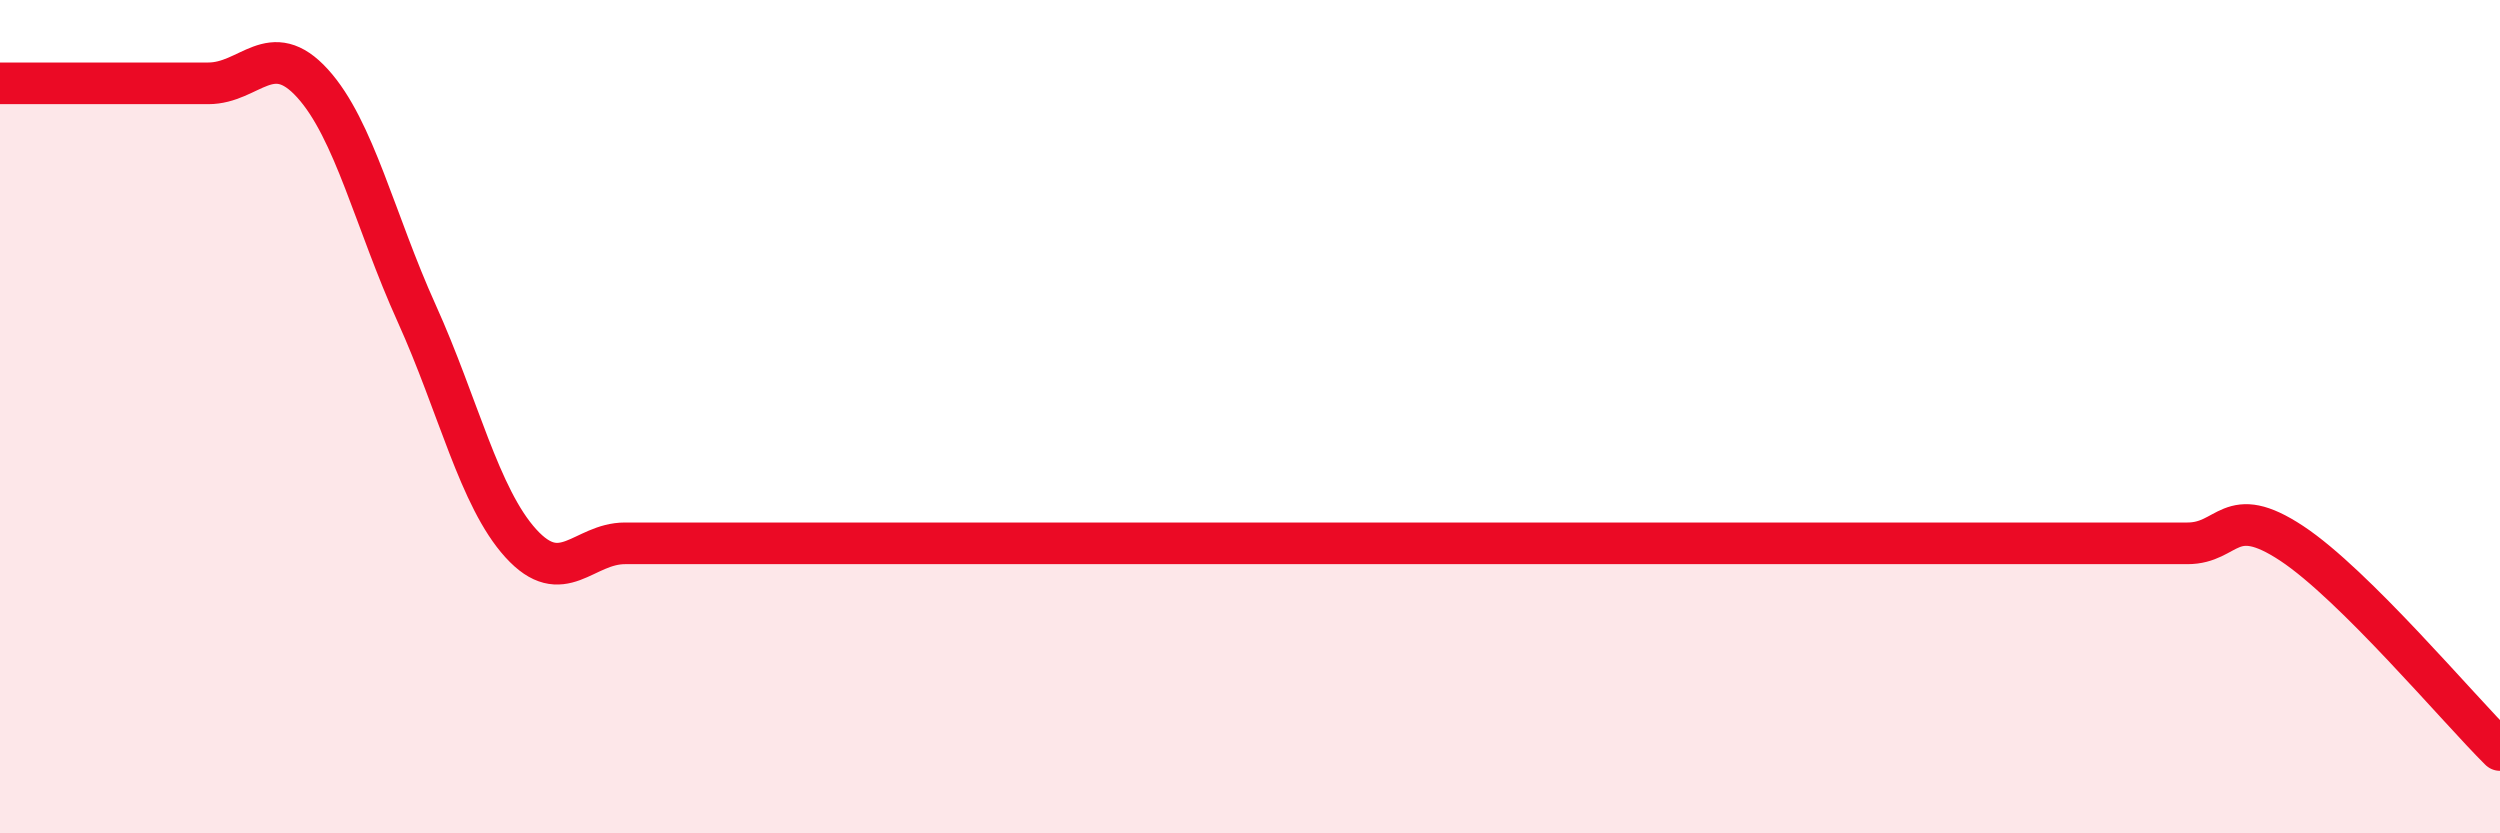
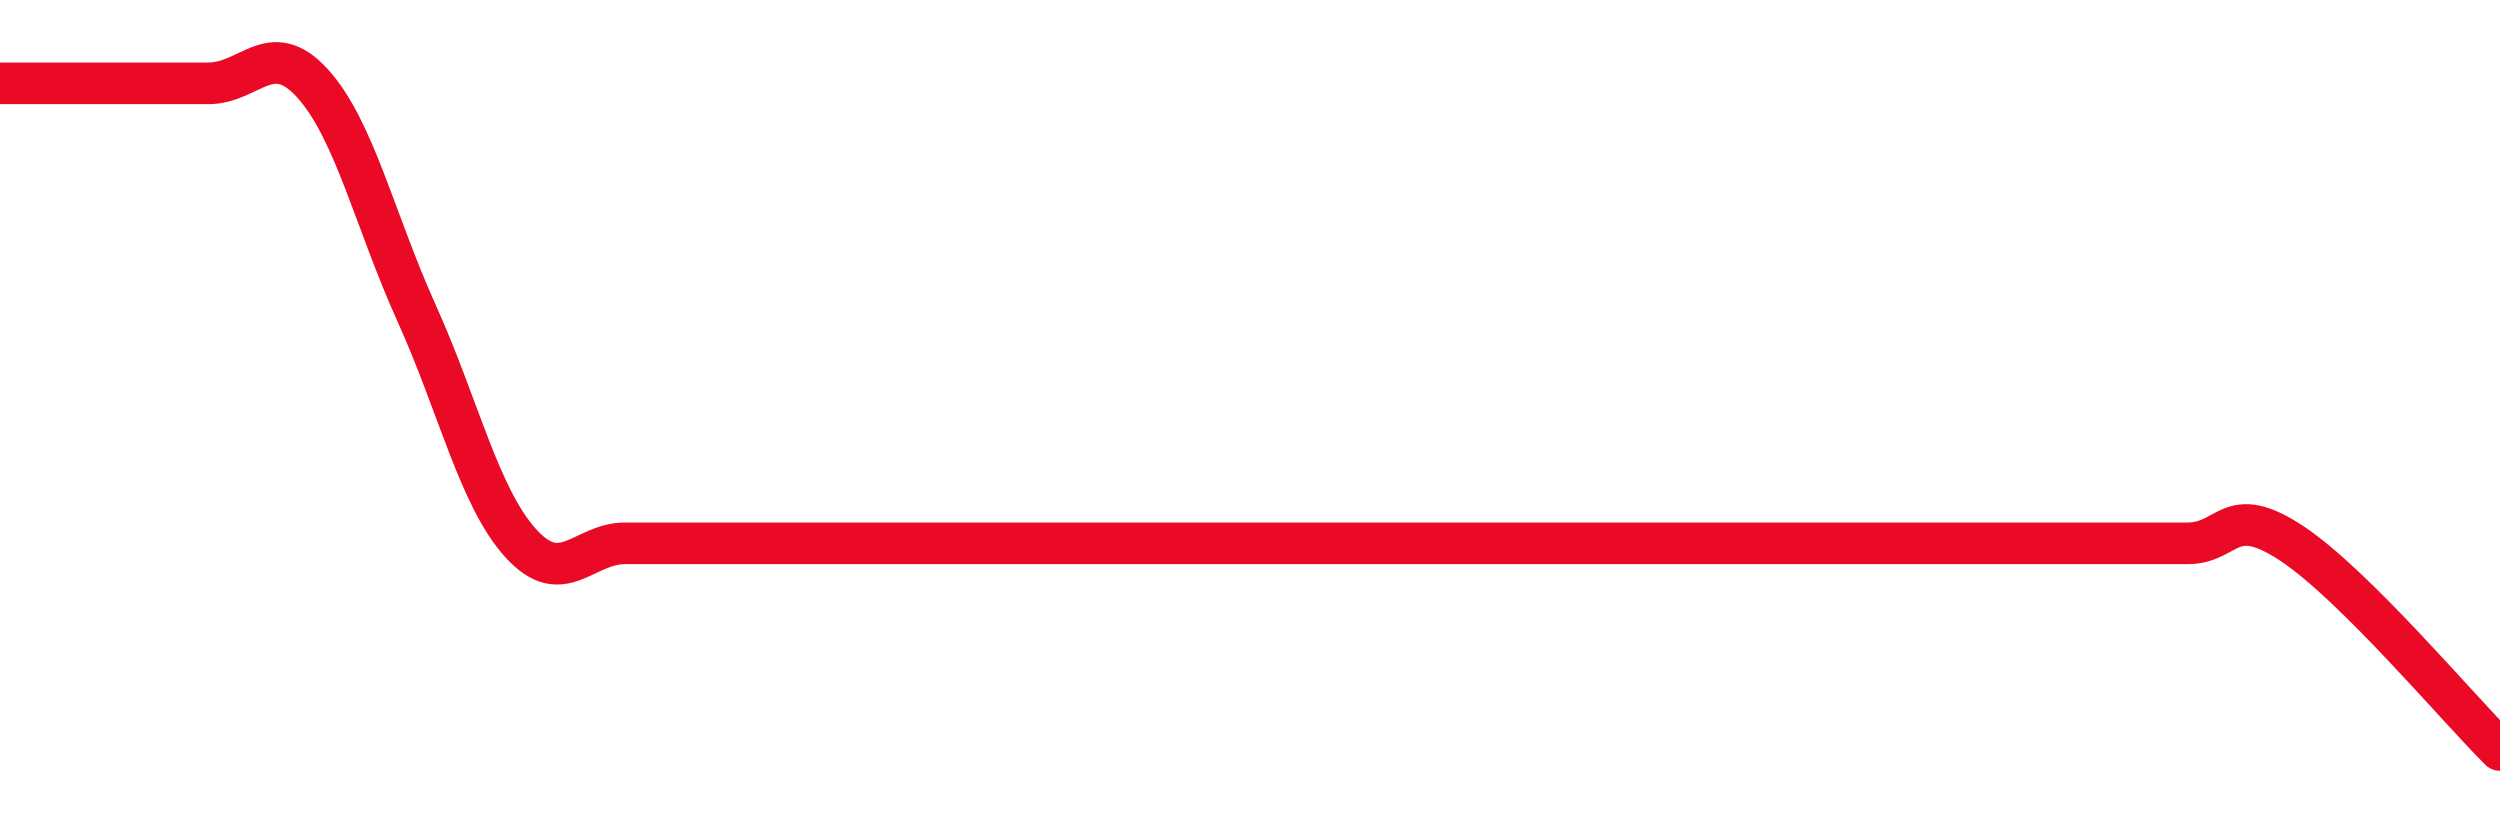
<svg xmlns="http://www.w3.org/2000/svg" width="60" height="20" viewBox="0 0 60 20">
-   <path d="M 0,2 C 0.5,2 1.5,2 2.5,2 C 3.5,2 4,2 5,2 C 6,2 6.5,0.9 7.5,2 C 8.5,3.1 9,5.31 10,7.52 C 11,9.73 11.5,11.94 12.5,13.04 C 13.5,14.14 14,13.04 15,13.04 C 16,13.04 16.5,13.04 17.5,13.04 C 18.5,13.04 19,13.04 20,13.04 C 21,13.04 21.5,13.04 22.5,13.04 C 23.5,13.04 24,13.04 25,13.04 C 26,13.04 26.5,13.04 27.5,13.04 C 28.5,13.04 29,13.04 30,13.04 C 31,13.04 31.5,13.04 32.5,13.04 C 33.5,13.04 34,13.04 35,13.04 C 36,13.04 36.5,13.04 37.5,13.04 C 38.5,13.04 39,13.04 40,13.04 C 41,13.04 41.5,13.04 42.5,13.04 C 43.5,13.04 44,13.04 45,13.04 C 46,13.04 46.5,13.04 47.5,13.04 C 48.5,13.04 49,13.04 50,13.04 C 51,13.04 51.5,13.04 52.5,13.04 C 53.5,13.04 53.5,12.05 55,13.04 C 56.5,14.03 59,17.01 60,18L60 20L0 20Z" fill="#EB0A25" opacity="0.1" stroke-linecap="round" stroke-linejoin="round" />
  <path d="M 0,2 C 0.5,2 1.5,2 2.5,2 C 3.5,2 4,2 5,2 C 6,2 6.5,0.9 7.5,2 C 8.5,3.1 9,5.31 10,7.52 C 11,9.73 11.5,11.94 12.5,13.04 C 13.5,14.14 14,13.04 15,13.04 C 16,13.04 16.5,13.04 17.5,13.04 C 18.5,13.04 19,13.04 20,13.04 C 21,13.04 21.5,13.04 22.5,13.04 C 23.5,13.04 24,13.04 25,13.04 C 26,13.04 26.5,13.04 27.5,13.04 C 28.5,13.04 29,13.04 30,13.04 C 31,13.04 31.5,13.04 32.5,13.04 C 33.5,13.04 34,13.04 35,13.04 C 36,13.04 36.5,13.04 37.5,13.04 C 38.5,13.04 39,13.04 40,13.04 C 41,13.04 41.5,13.04 42.5,13.04 C 43.5,13.04 44,13.04 45,13.04 C 46,13.04 46.5,13.04 47.5,13.04 C 48.5,13.04 49,13.04 50,13.04 C 51,13.04 51.5,13.04 52.5,13.04 C 53.5,13.04 53.5,12.05 55,13.04 C 56.5,14.03 59,17.01 60,18" stroke="#EB0A25" stroke-width="1" fill="none" stroke-linecap="round" stroke-linejoin="round" />
</svg>